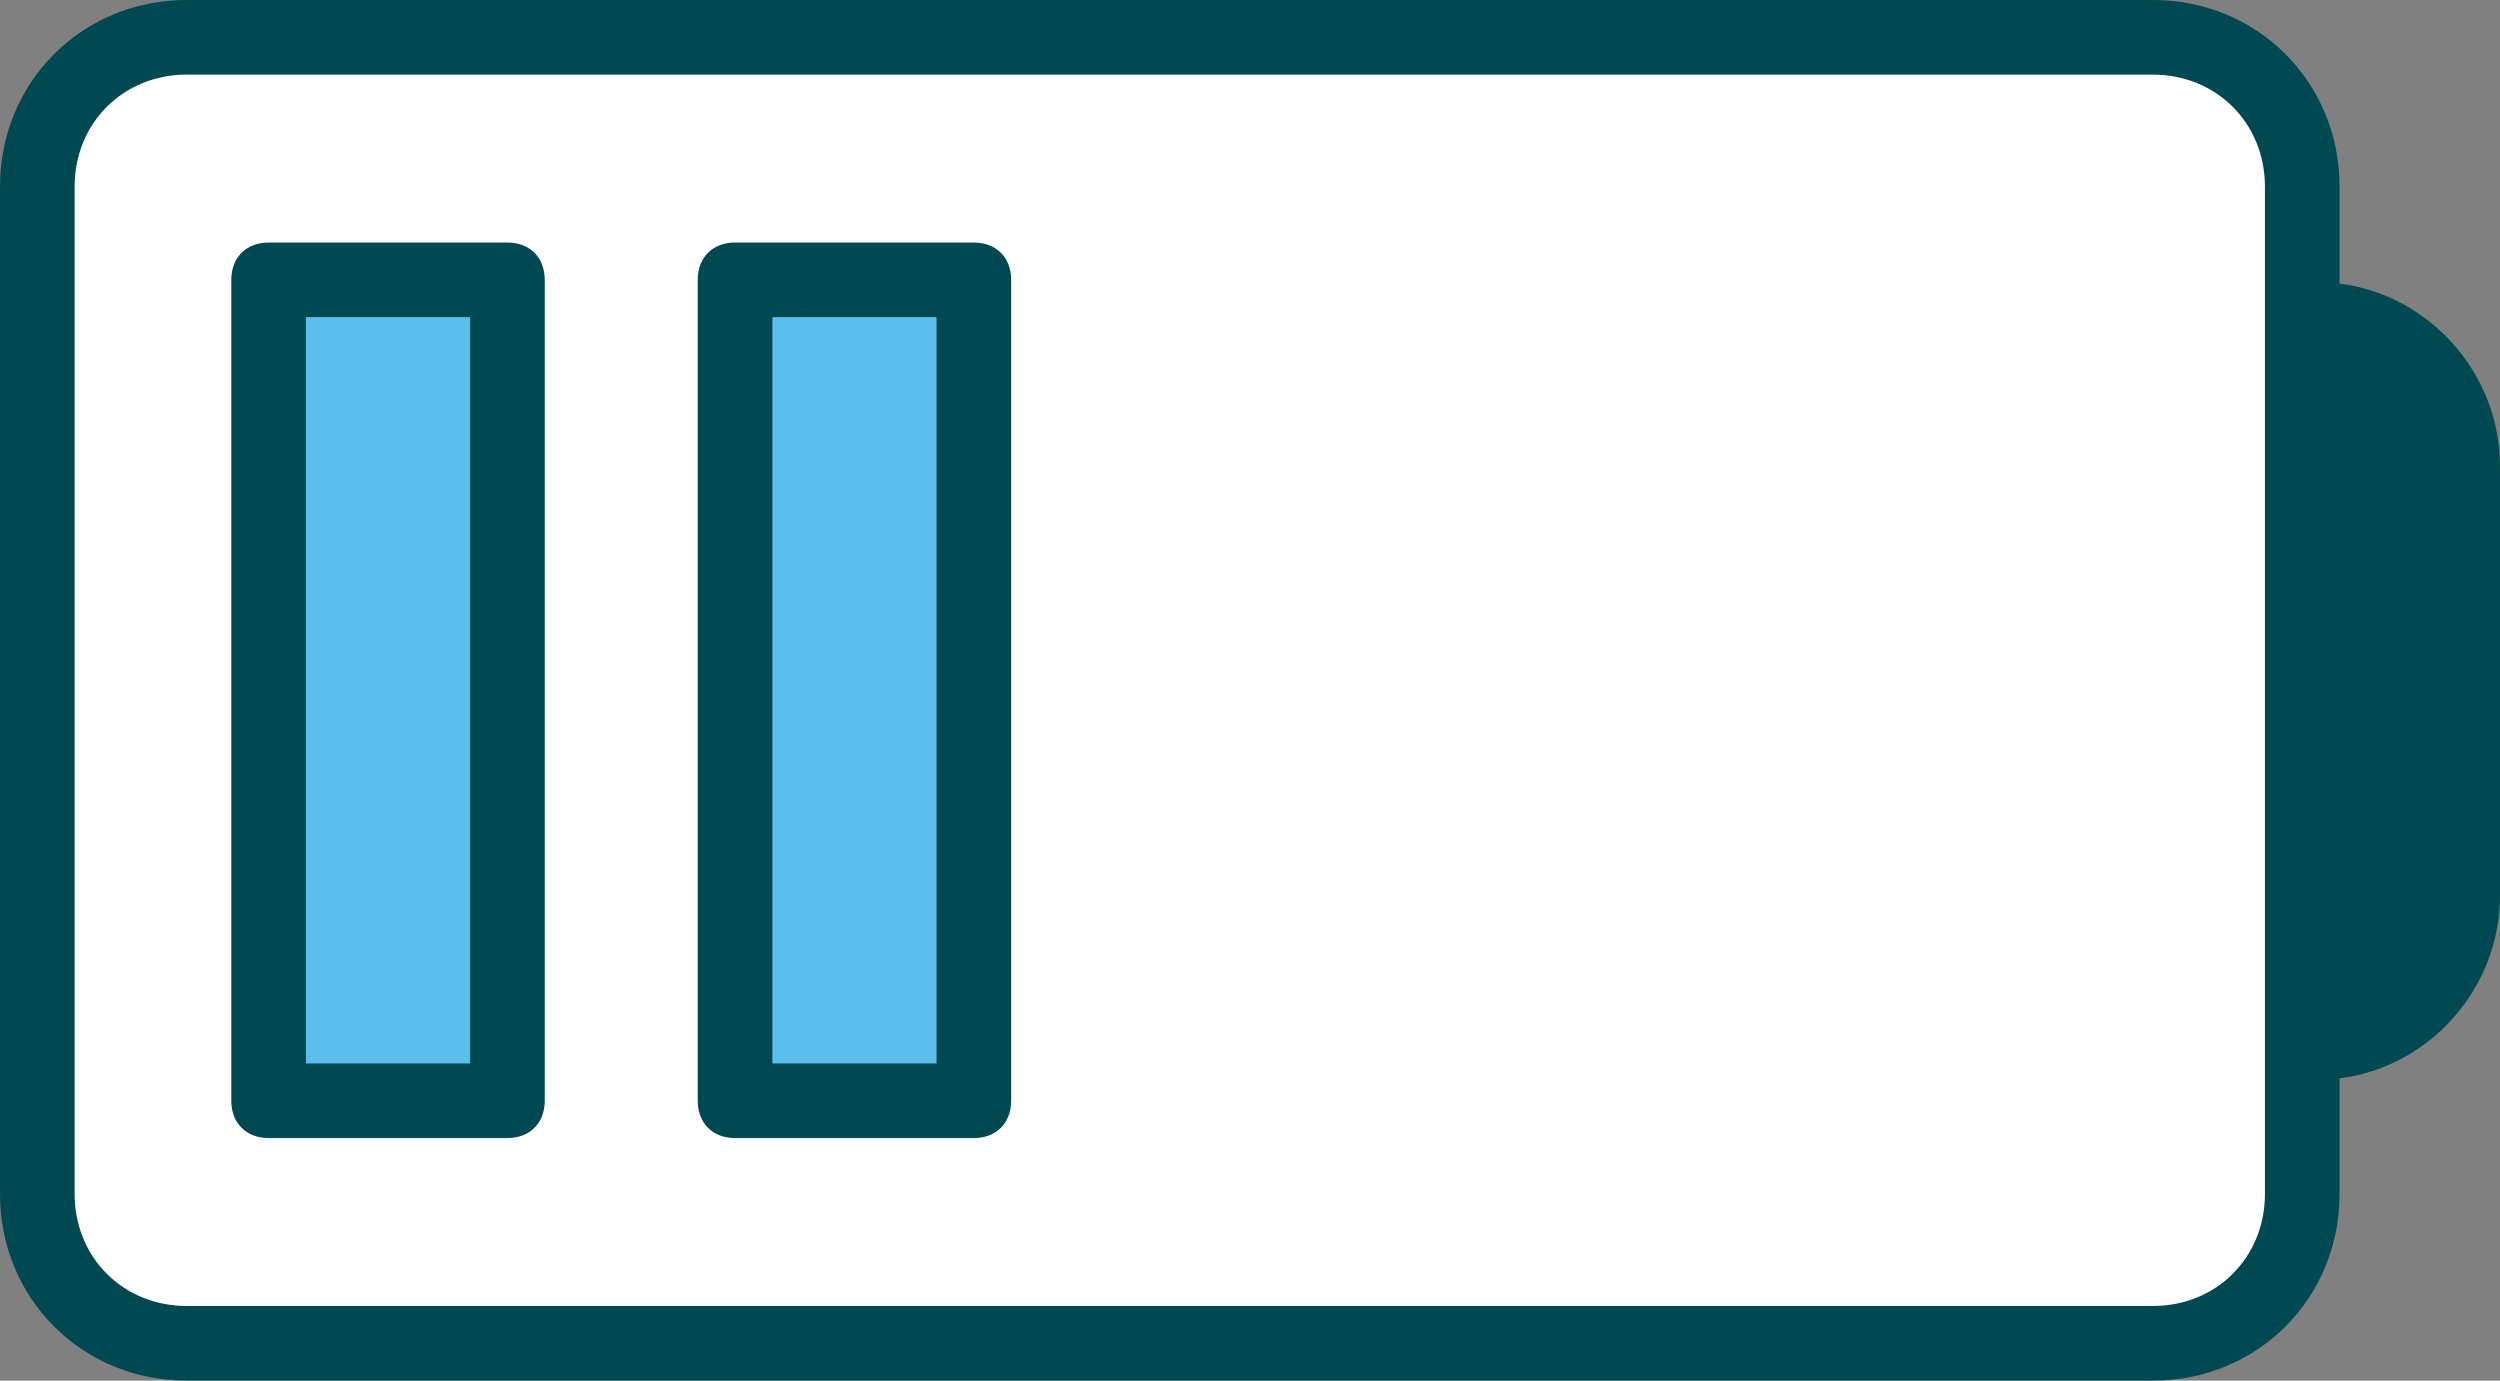
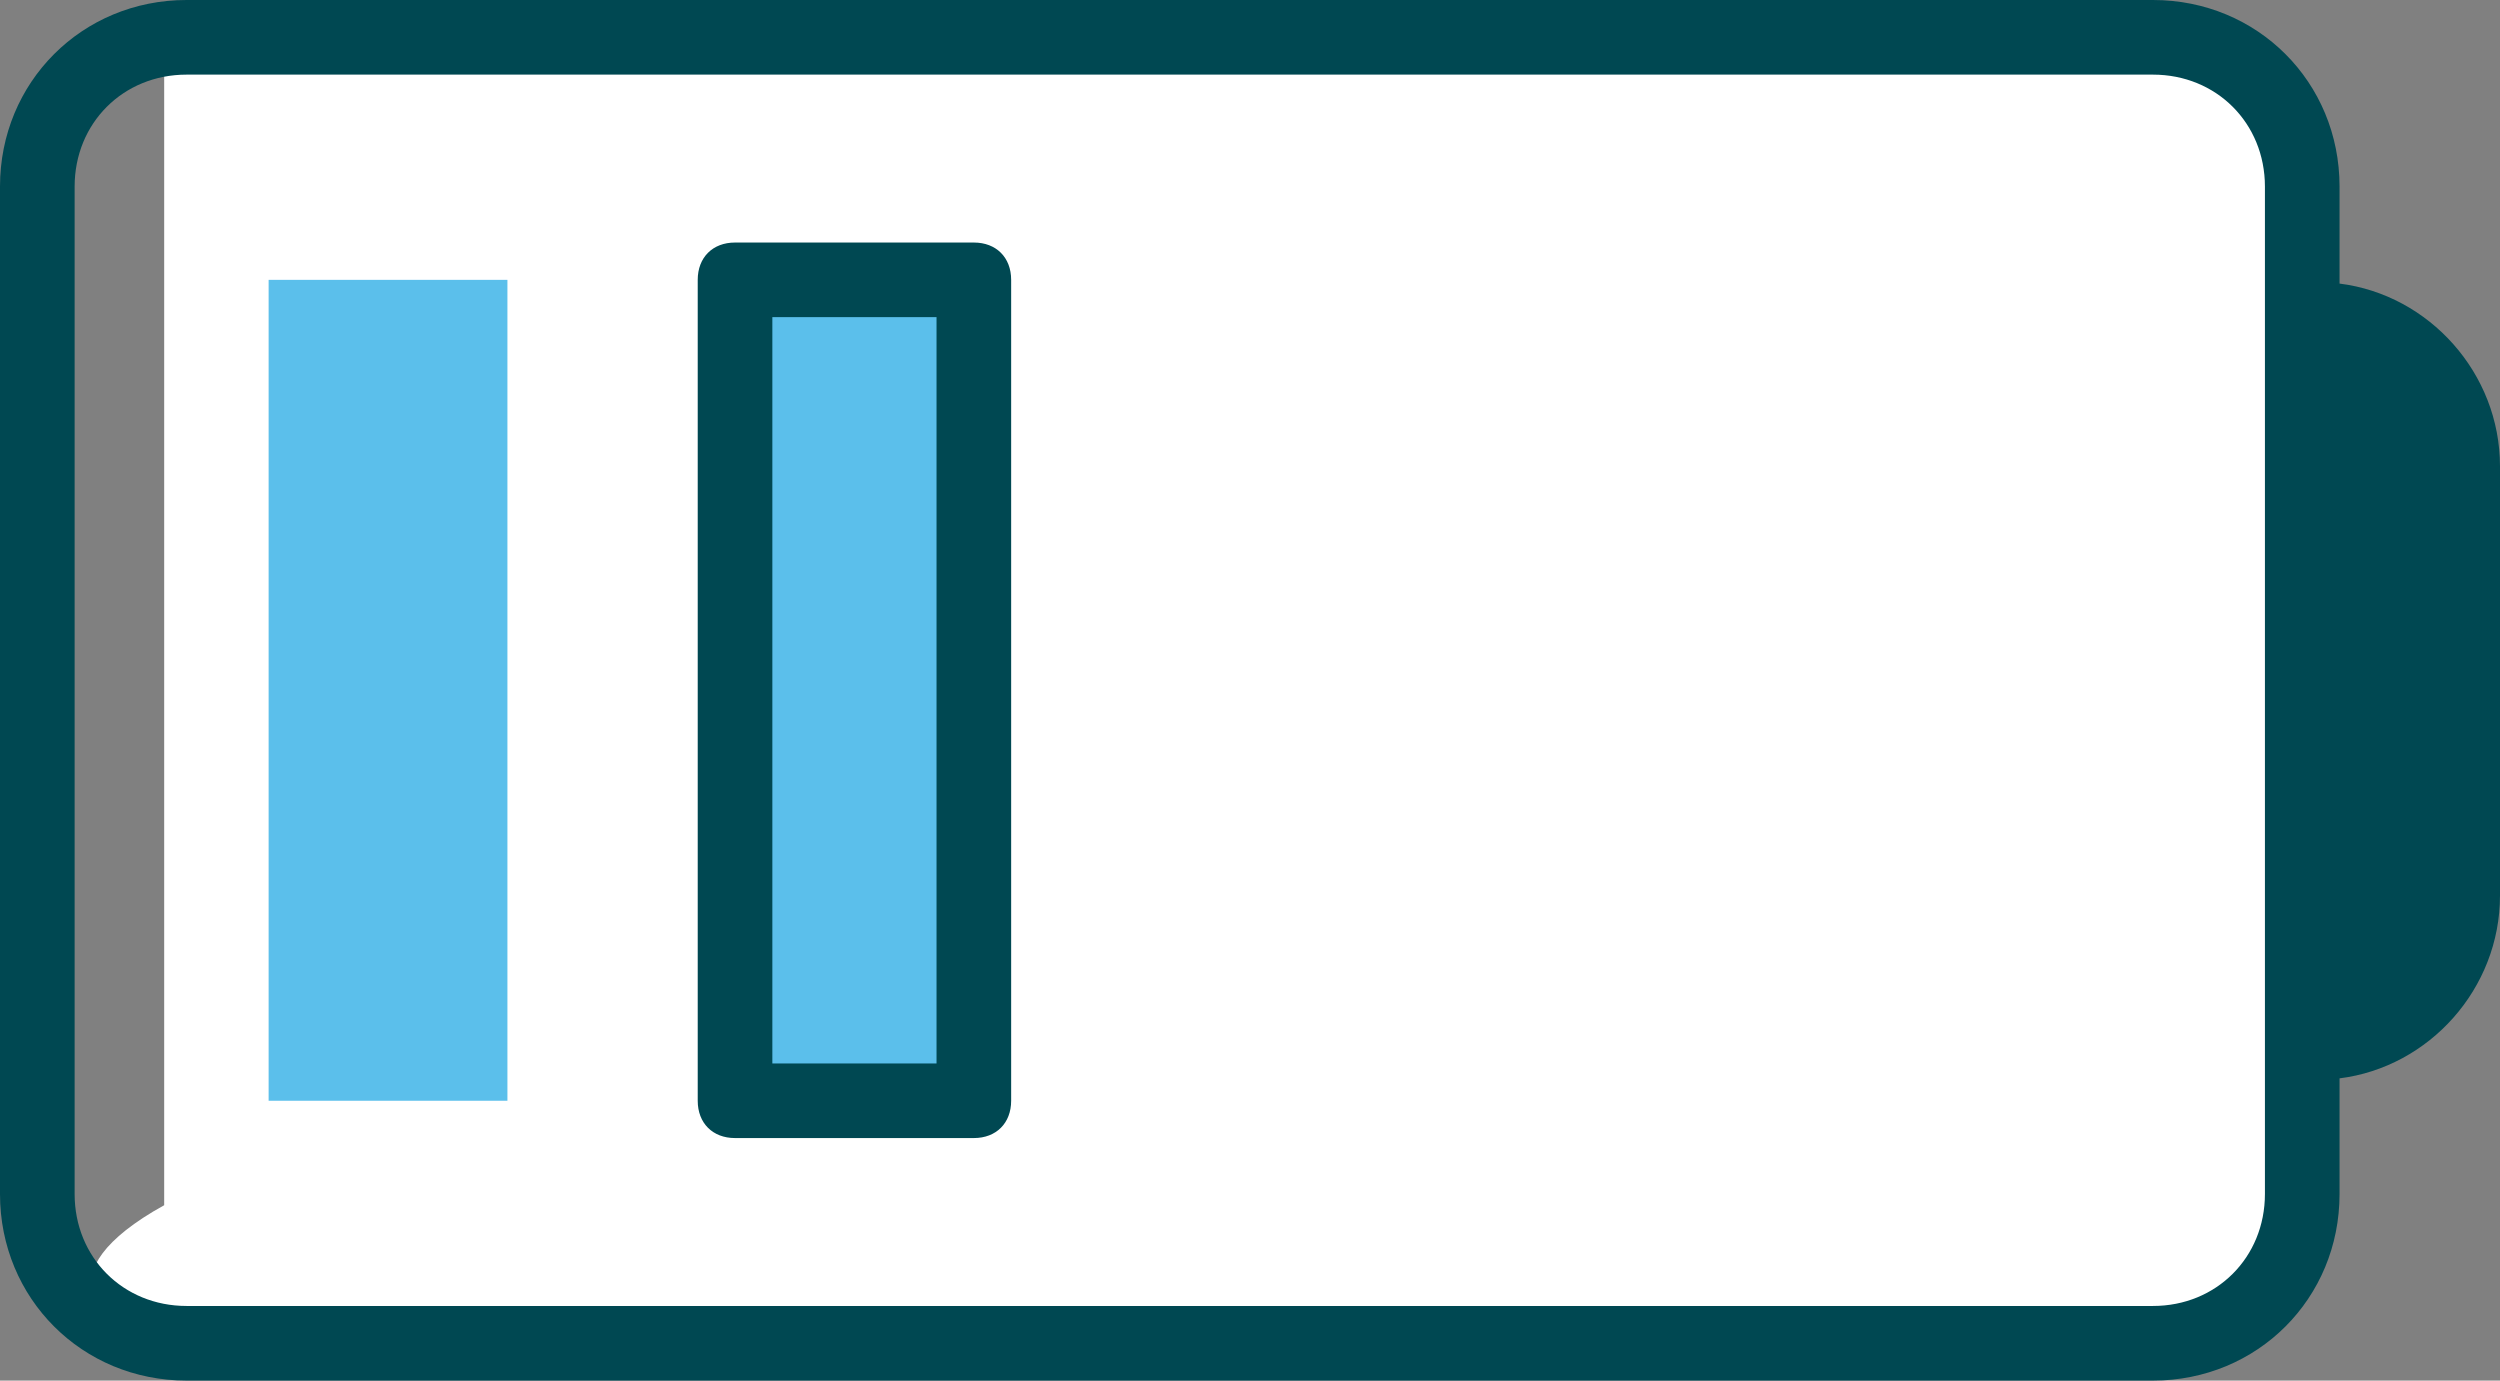
<svg xmlns="http://www.w3.org/2000/svg" width="67" height="37" viewBox="0 0 67 37" fill="none">
  <rect x="0" y="0" width="67" height="37" fill="#808080" stroke="none" />
-   <path d="M57.9 0.9H4.4C2.577 0.9 1.1 2.378 1.1 4.2V32.3C1.1 34.123 2.577 35.6 4.4 35.6H57.9C59.722 35.6 61.2 34.123 61.2 32.3V4.2C61.2 2.378 59.722 0.9 57.9 0.9Z" fill="white" />
+   <path d="M57.9 0.9H4.4V32.3C1.1 34.123 2.577 35.6 4.4 35.6H57.9C59.722 35.6 61.2 34.123 61.2 32.3V4.2C61.2 2.378 59.722 0.9 57.9 0.9Z" fill="white" />
  <path d="M62.7 7.5V5C62.7 2.2 60.5 0 57.7 0H5C2.2 0 0 2.2 0 5V32C0 34.8 2.2 37 5 37H57.7C60.5 37 62.7 34.8 62.7 32V28.9C65.1 28.6 67 26.5 67 24V12.5C67 10 65.1 7.9 62.7 7.6V7.5ZM60.7 32C60.7 33.7 59.4 35 57.7 35H5C3.3 35 2 33.7 2 32V5C2 3.3 3.3 2 5 2H57.7C59.4 2 60.7 3.3 60.7 5V32Z" fill="#004852" />
  <path d="M13.599 7.5H7.199V29.5H13.599V7.5Z" fill="#5BBFEB" />
-   <path d="M13.599 30.5H7.199C6.599 30.5 6.199 30.1 6.199 29.5V7.5C6.199 6.9 6.599 6.5 7.199 6.5H13.599C14.199 6.5 14.599 6.9 14.599 7.5V29.5C14.599 30.1 14.199 30.5 13.599 30.5ZM8.199 28.5H12.599V8.5H8.199V28.5Z" fill="#004852" />
  <path d="M26.099 7.5H19.699V29.5H26.099V7.5Z" fill="#5BBFEB" />
  <path d="M26.099 30.5H19.699C19.099 30.5 18.699 30.1 18.699 29.5V7.5C18.699 6.9 19.099 6.5 19.699 6.5H26.099C26.699 6.5 27.099 6.9 27.099 7.5V29.5C27.099 30.1 26.699 30.5 26.099 30.5ZM20.699 28.5H25.099V8.5H20.699V28.5Z" fill="#004852" />
</svg>